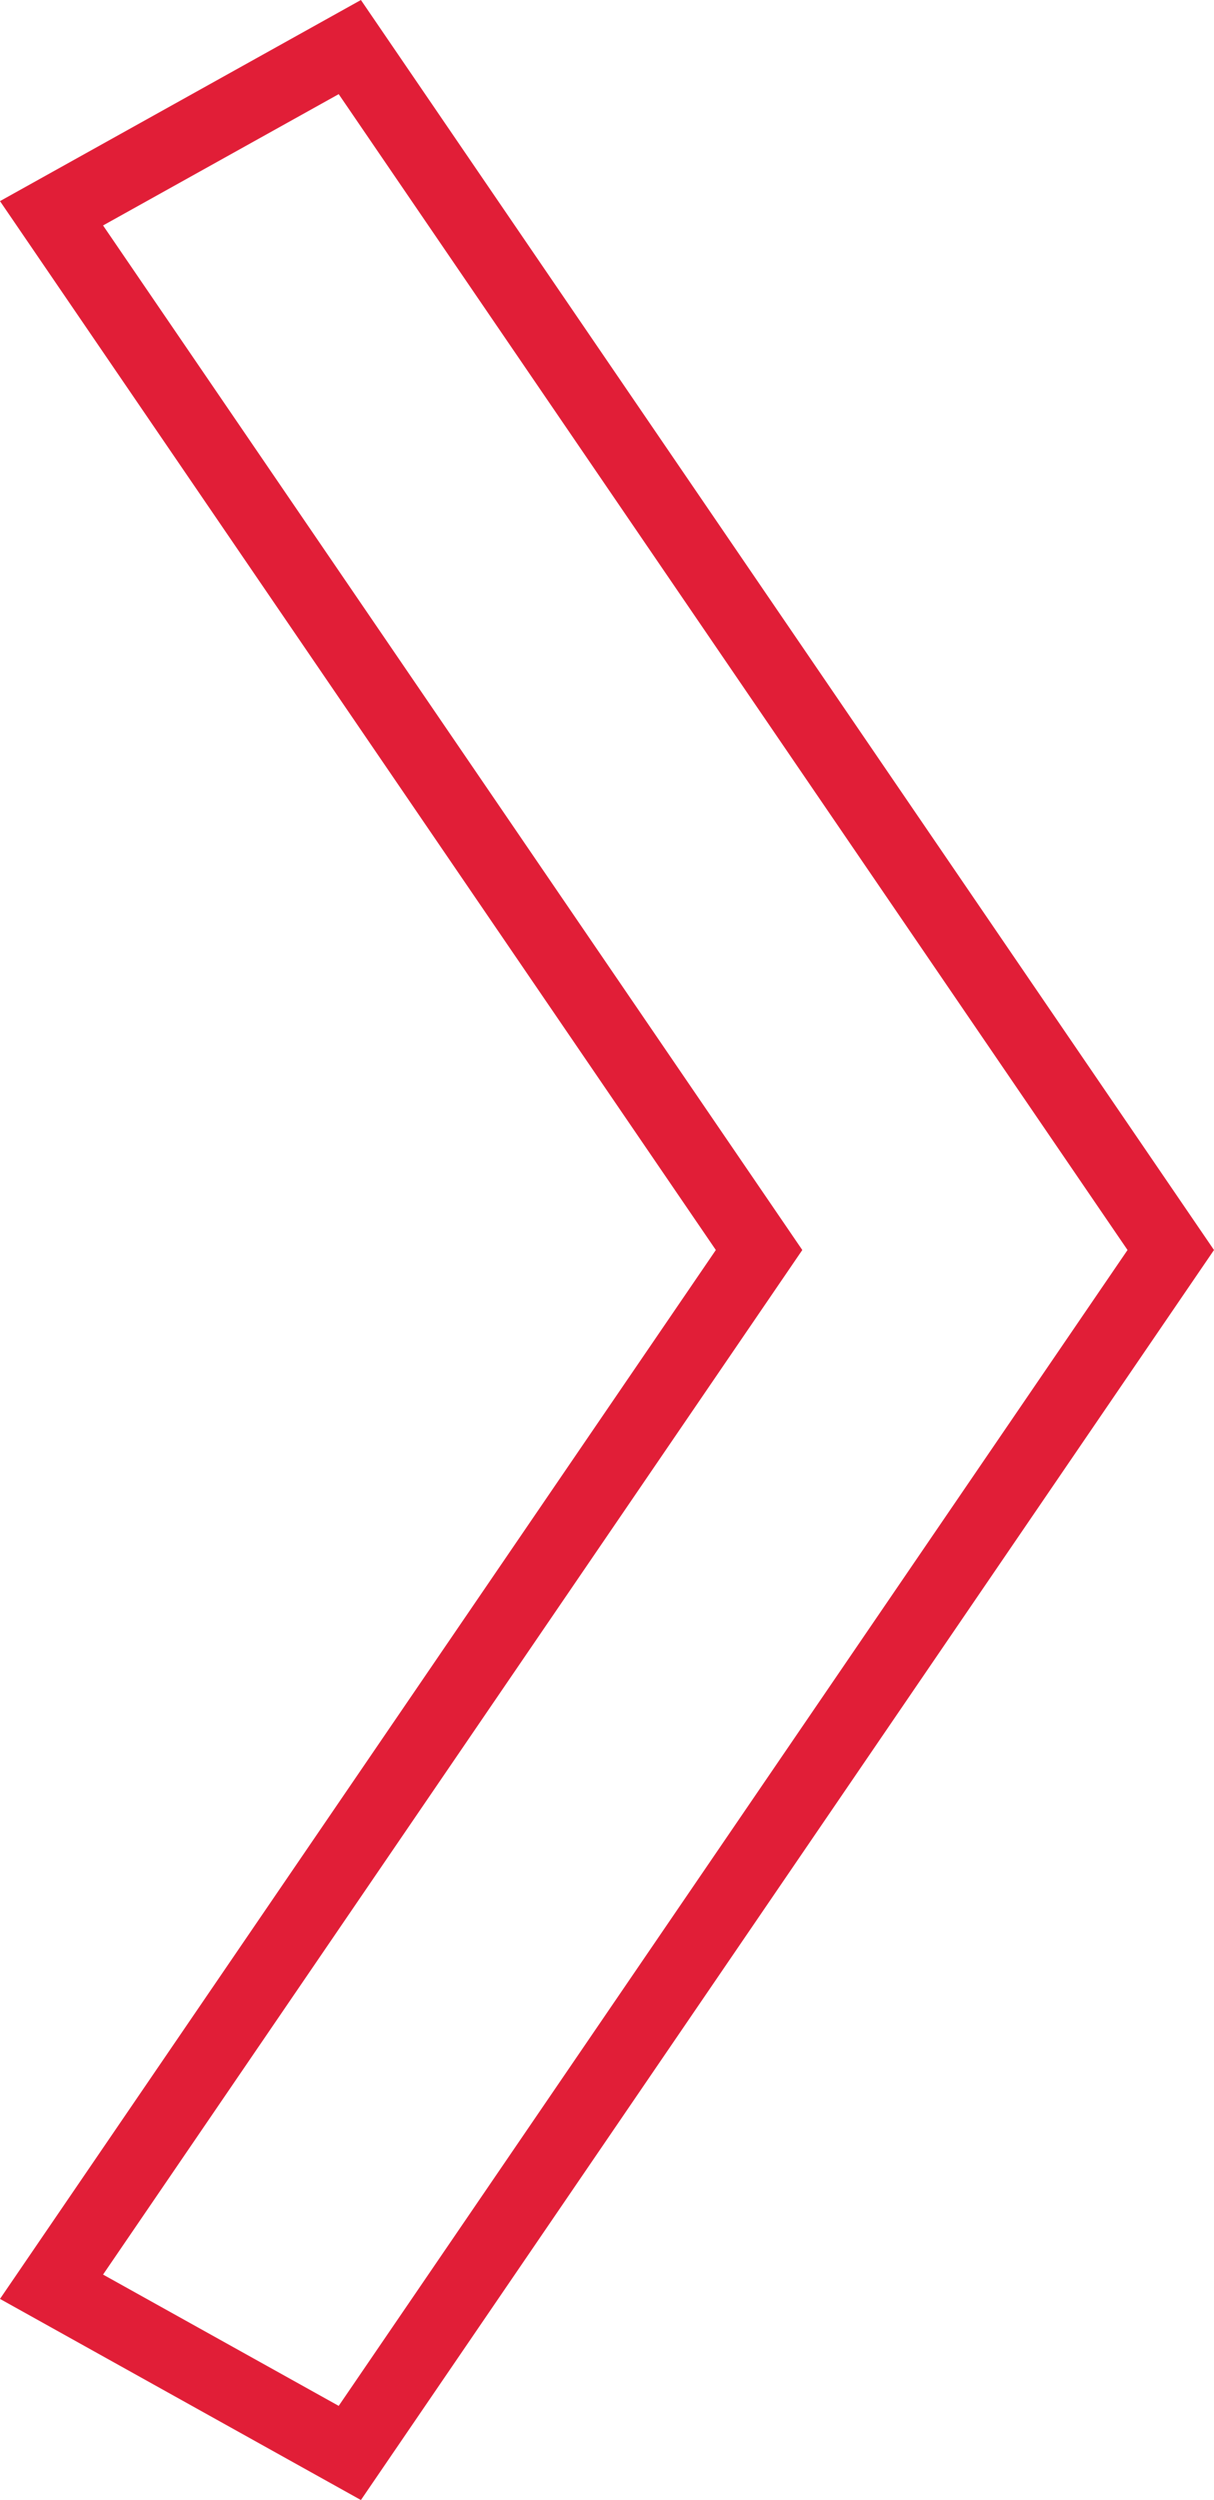
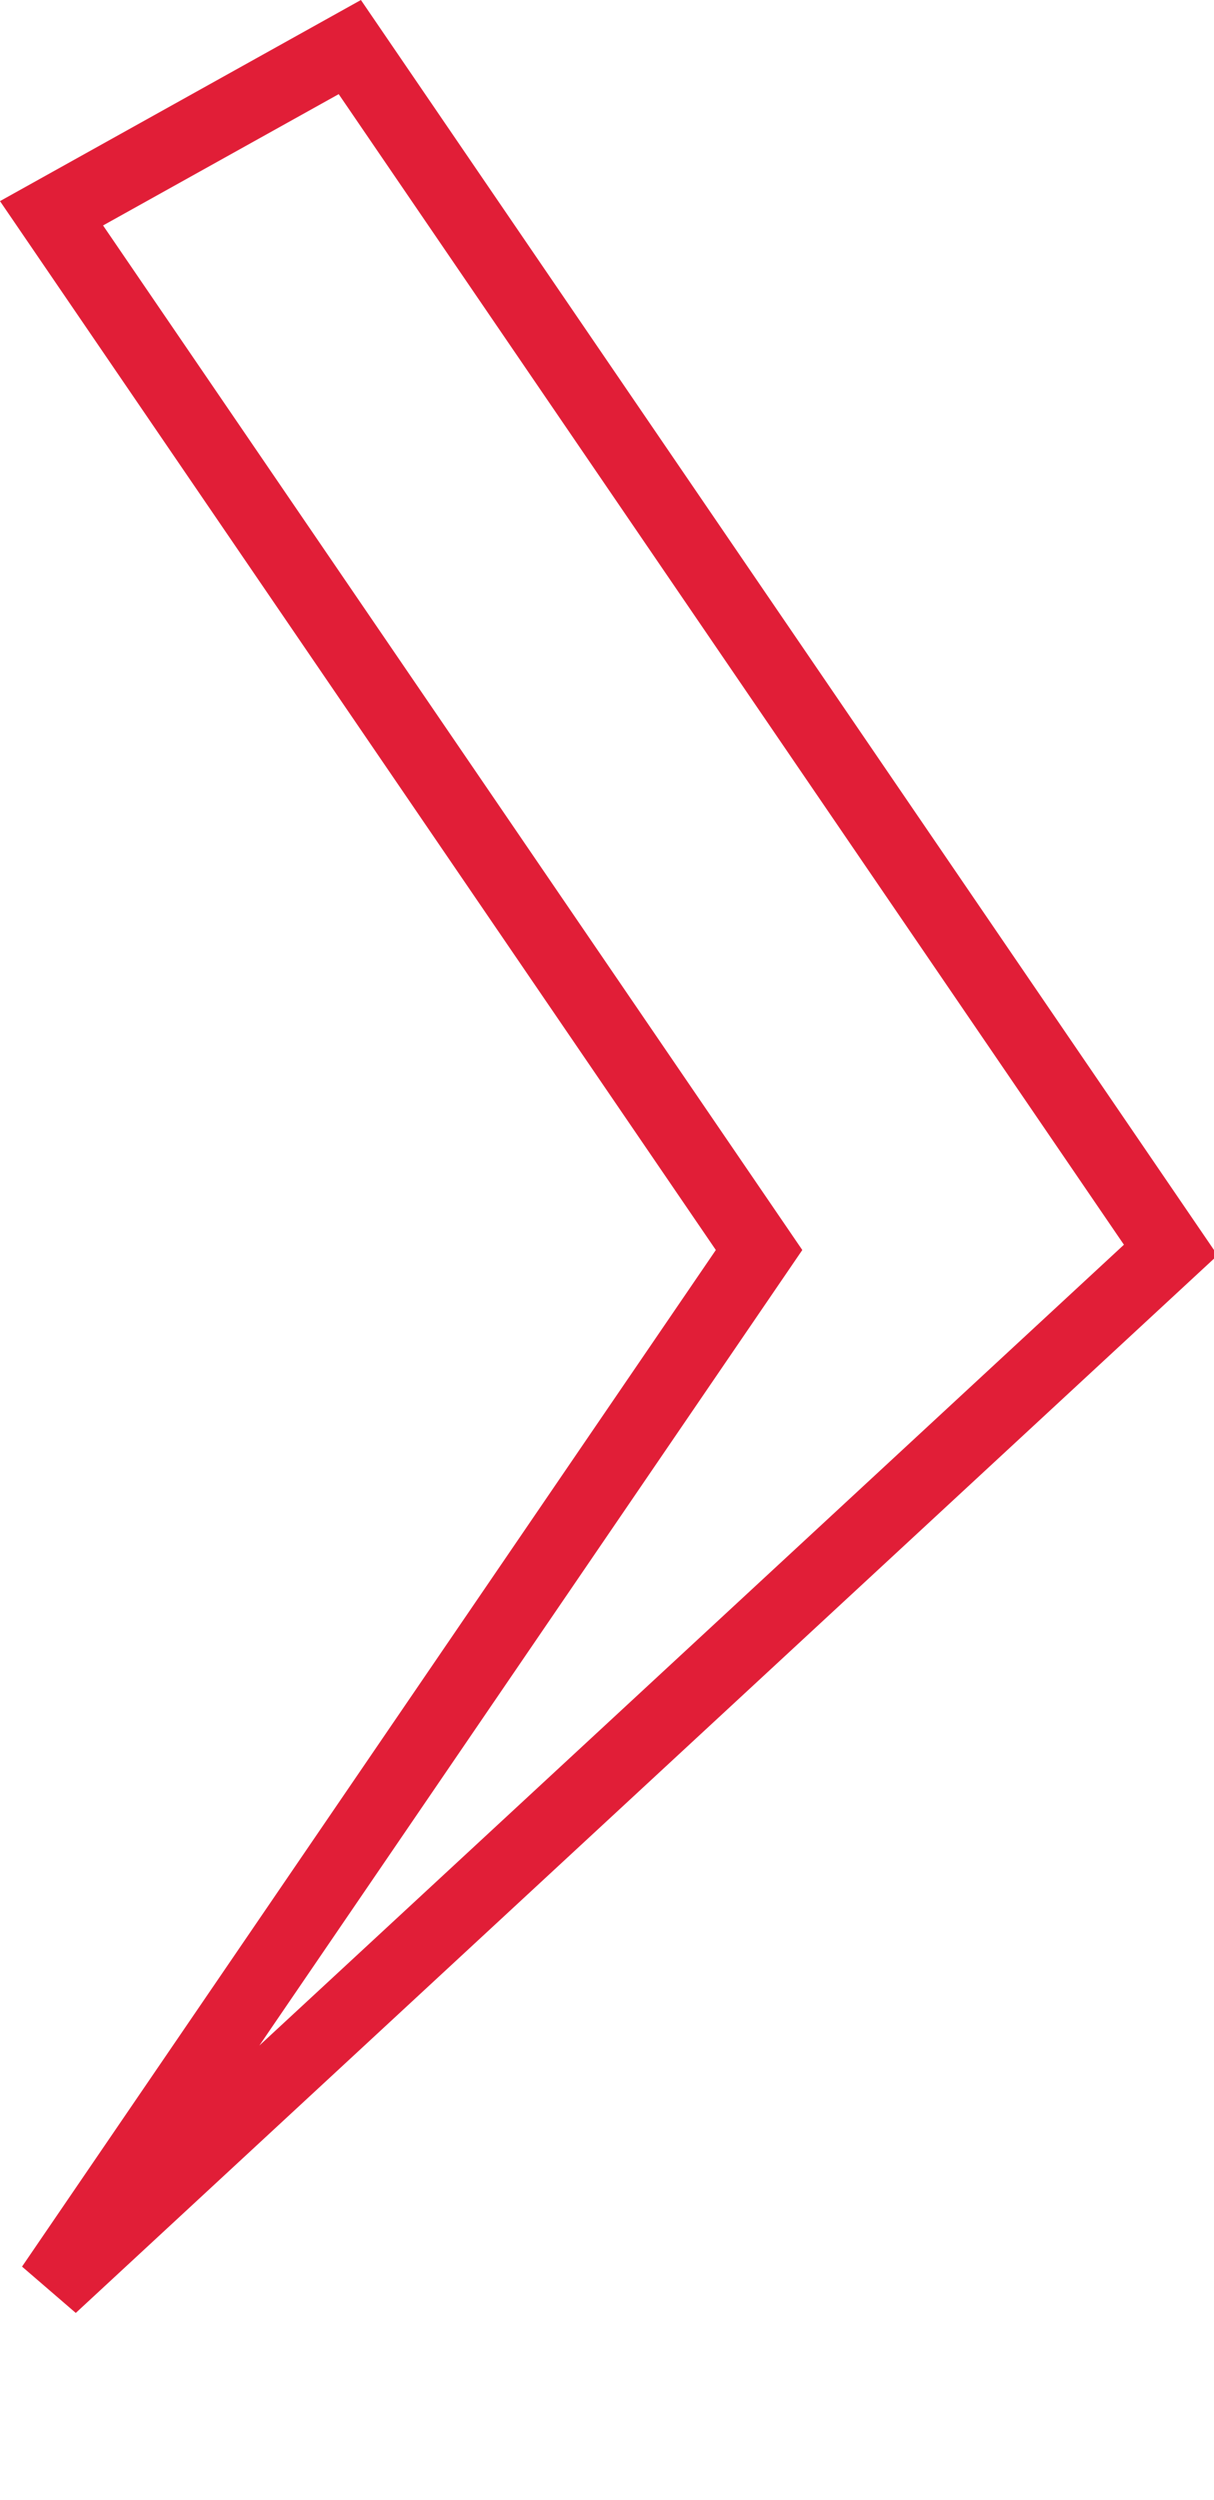
<svg xmlns="http://www.w3.org/2000/svg" width="34" height="70" viewBox="0 0 34 70" fill="none">
-   <path d="M20.874 35.564L21.259 35L20.874 34.436L1.443 5.972L9.797 1.318L32.789 35L9.797 68.682L1.443 64.028L20.874 35.564Z" stroke="#E11E37" stroke-width="2" />
+   <path d="M20.874 35.564L21.259 35L20.874 34.436L1.443 5.972L9.797 1.318L32.789 35L1.443 64.028L20.874 35.564Z" stroke="#E11E37" stroke-width="2" />
</svg>